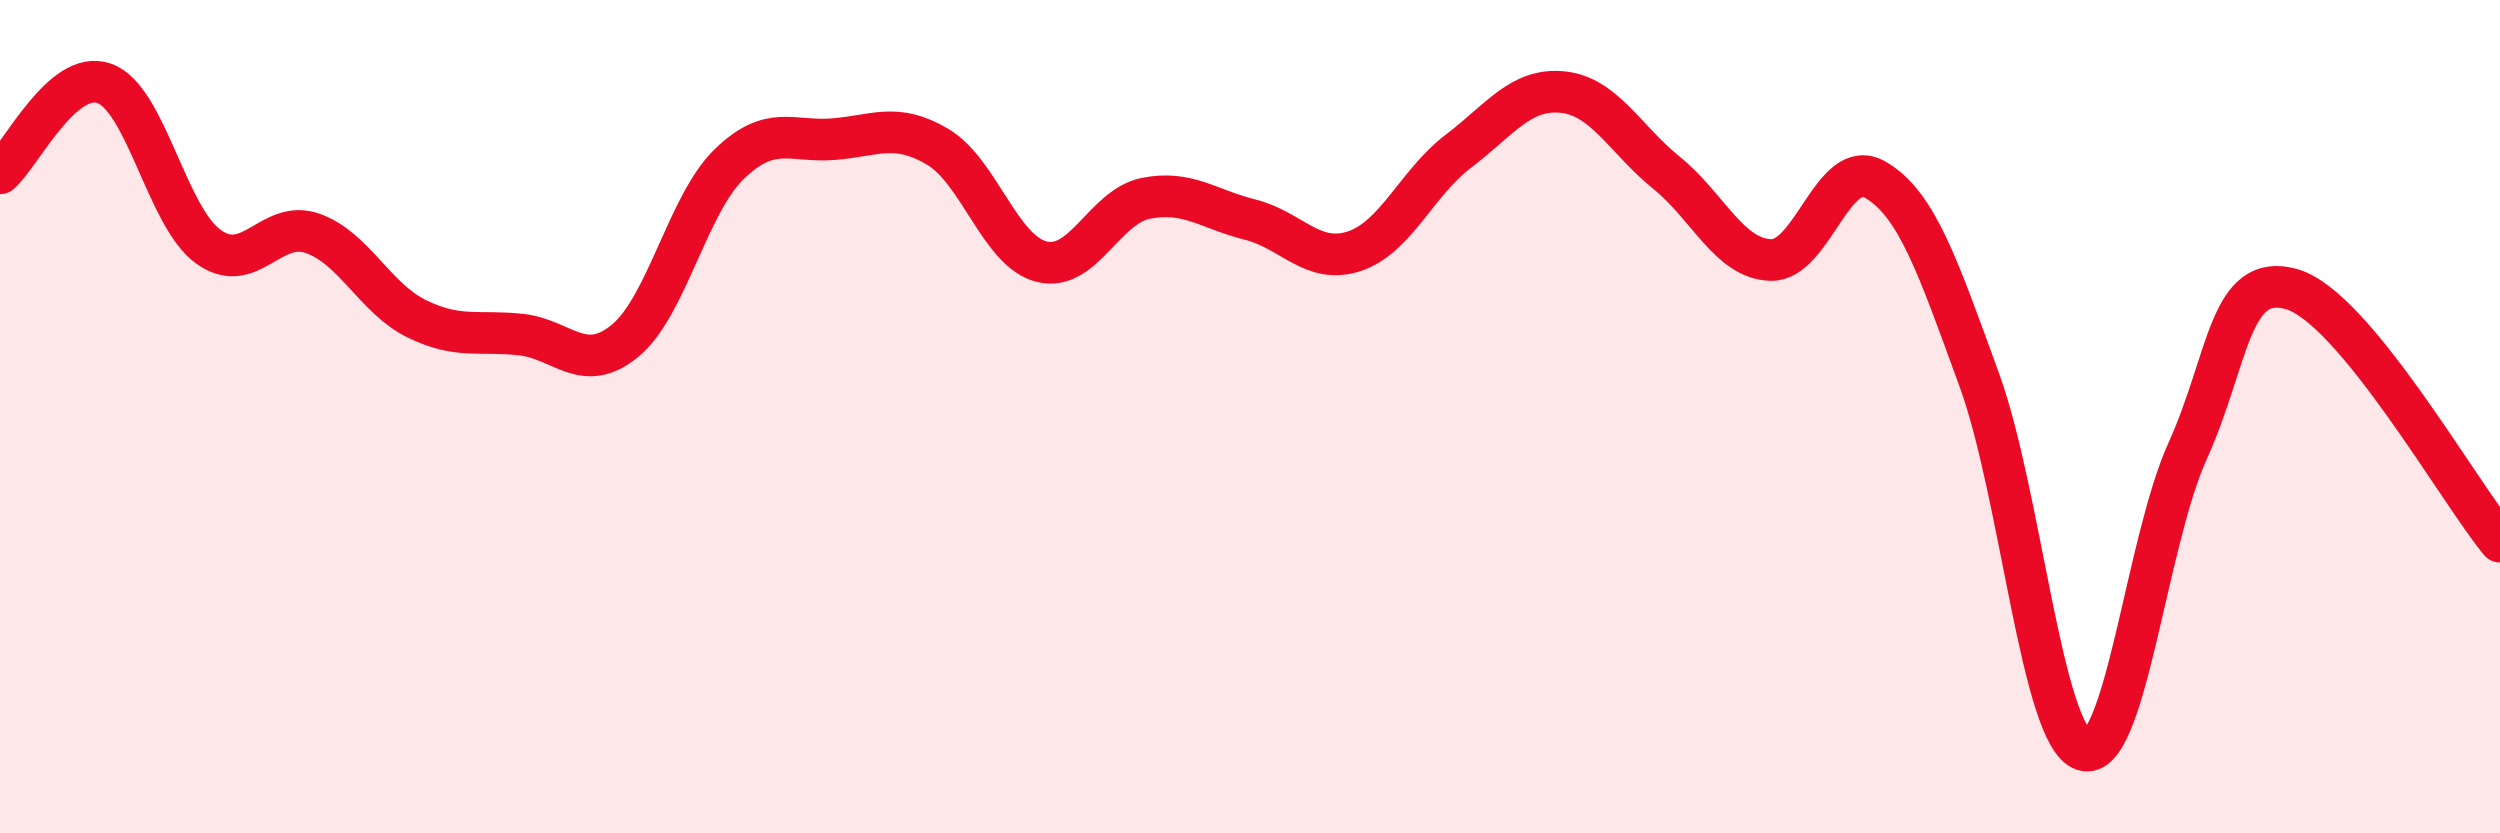
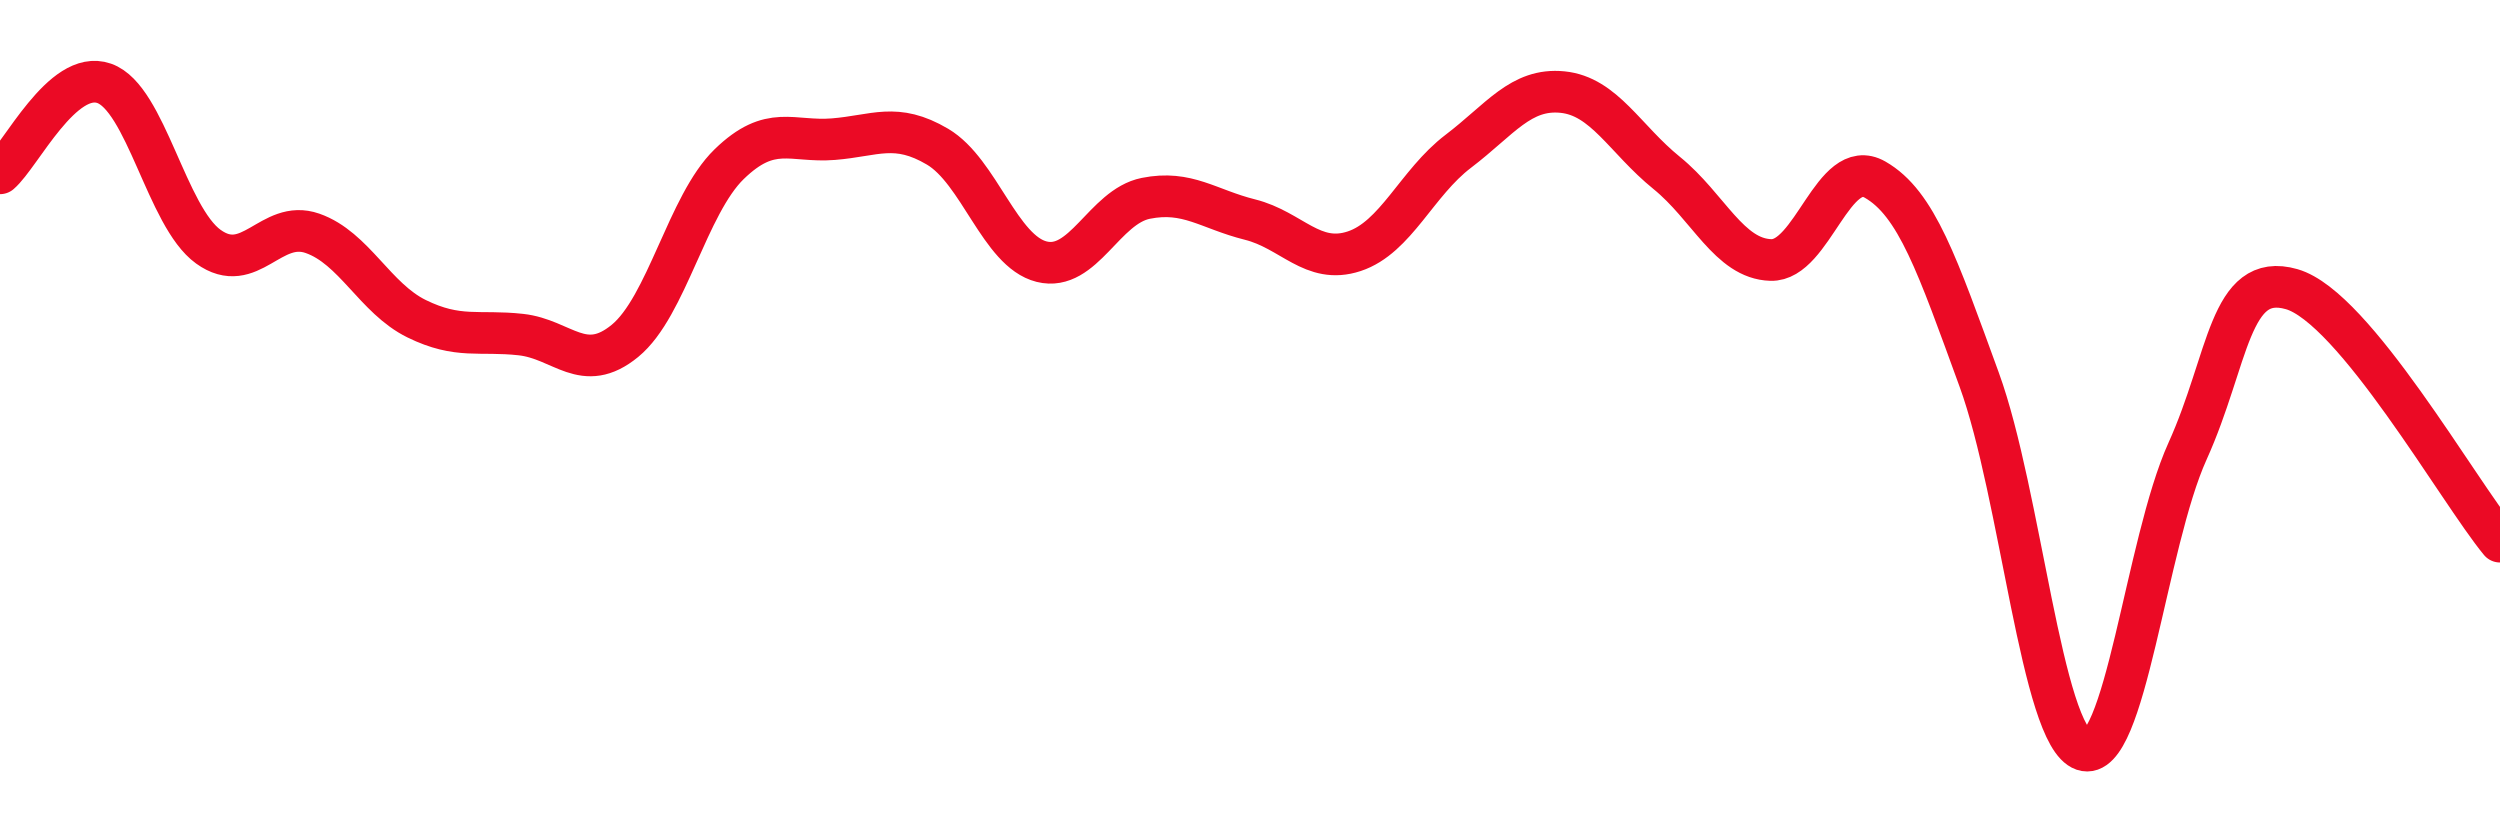
<svg xmlns="http://www.w3.org/2000/svg" width="60" height="20" viewBox="0 0 60 20">
-   <path d="M 0,4.16 C 0.5,3.73 1.5,1.65 2.5,2 C 3.5,2.35 4,5.2 5,5.92 C 6,6.64 6.5,5.25 7.5,5.6 C 8.5,5.95 9,7.16 10,7.65 C 11,8.14 11.5,7.92 12.5,8.03 C 13.5,8.14 14,9 15,8.18 C 16,7.36 16.5,4.91 17.5,3.94 C 18.5,2.97 19,3.42 20,3.34 C 21,3.26 21.5,2.93 22.5,3.52 C 23.5,4.11 24,6.03 25,6.28 C 26,6.53 26.5,4.96 27.5,4.76 C 28.5,4.56 29,5.02 30,5.27 C 31,5.52 31.5,6.36 32.5,6.03 C 33.5,5.7 34,4.39 35,3.63 C 36,2.87 36.5,2.11 37.5,2.21 C 38.5,2.31 39,3.34 40,4.15 C 41,4.96 41.5,6.21 42.5,6.24 C 43.5,6.27 44,3.74 45,4.31 C 46,4.88 46.5,6.37 47.5,9.11 C 48.5,11.85 49,17.66 50,18 C 51,18.34 51.5,13.04 52.5,10.83 C 53.5,8.62 53.5,6.51 55,6.94 C 56.5,7.37 59,11.79 60,13L60 20L0 20Z" fill="#EB0A25" opacity="0.1" stroke-linecap="round" stroke-linejoin="round" />
  <path d="M 0,4.16 C 0.5,3.73 1.5,1.65 2.5,2 C 3.5,2.35 4,5.2 5,5.92 C 6,6.64 6.5,5.25 7.5,5.6 C 8.5,5.95 9,7.16 10,7.65 C 11,8.14 11.5,7.92 12.5,8.03 C 13.5,8.14 14,9 15,8.18 C 16,7.36 16.5,4.91 17.5,3.94 C 18.5,2.97 19,3.42 20,3.34 C 21,3.26 21.5,2.93 22.5,3.52 C 23.5,4.11 24,6.03 25,6.28 C 26,6.53 26.5,4.96 27.5,4.76 C 28.5,4.56 29,5.02 30,5.27 C 31,5.52 31.5,6.36 32.5,6.03 C 33.5,5.7 34,4.39 35,3.63 C 36,2.87 36.5,2.11 37.5,2.21 C 38.5,2.31 39,3.34 40,4.15 C 41,4.96 41.5,6.21 42.5,6.24 C 43.5,6.27 44,3.74 45,4.31 C 46,4.88 46.5,6.37 47.5,9.11 C 48.5,11.85 49,17.66 50,18 C 51,18.34 51.5,13.04 52.5,10.83 C 53.5,8.62 53.5,6.51 55,6.94 C 56.5,7.37 59,11.79 60,13" stroke="#EB0A25" stroke-width="1" fill="none" stroke-linecap="round" stroke-linejoin="round" />
</svg>